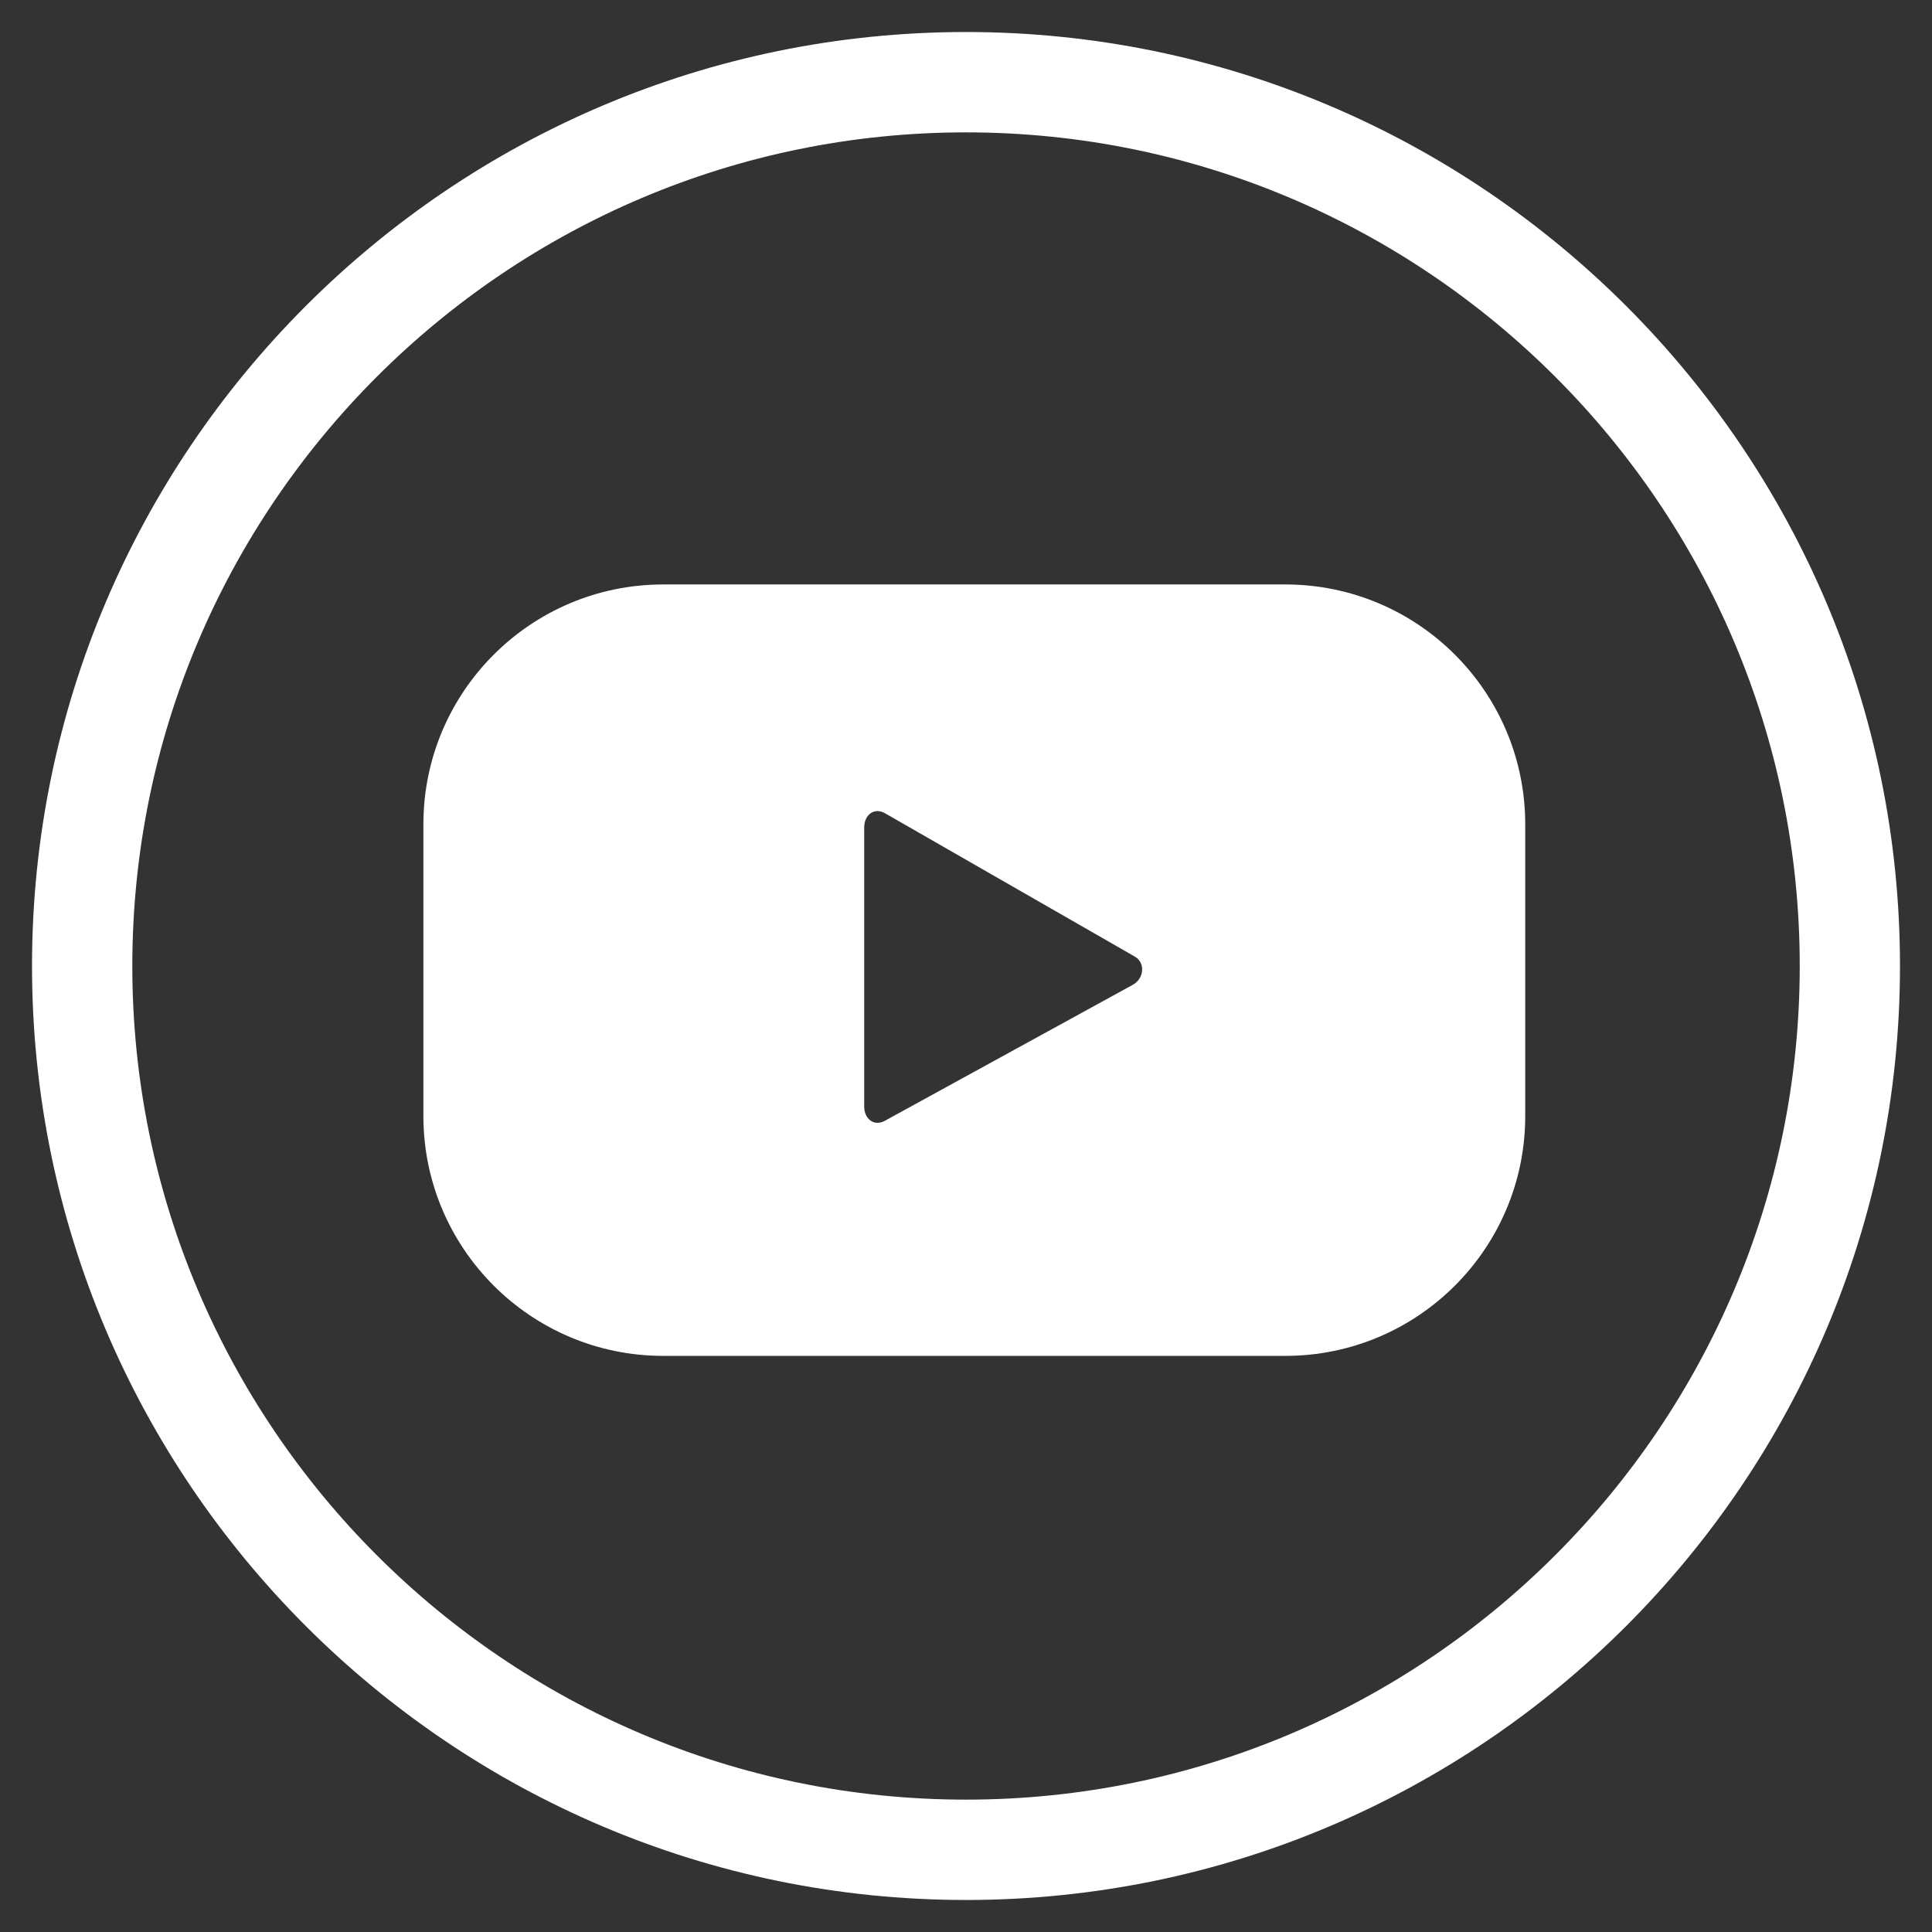
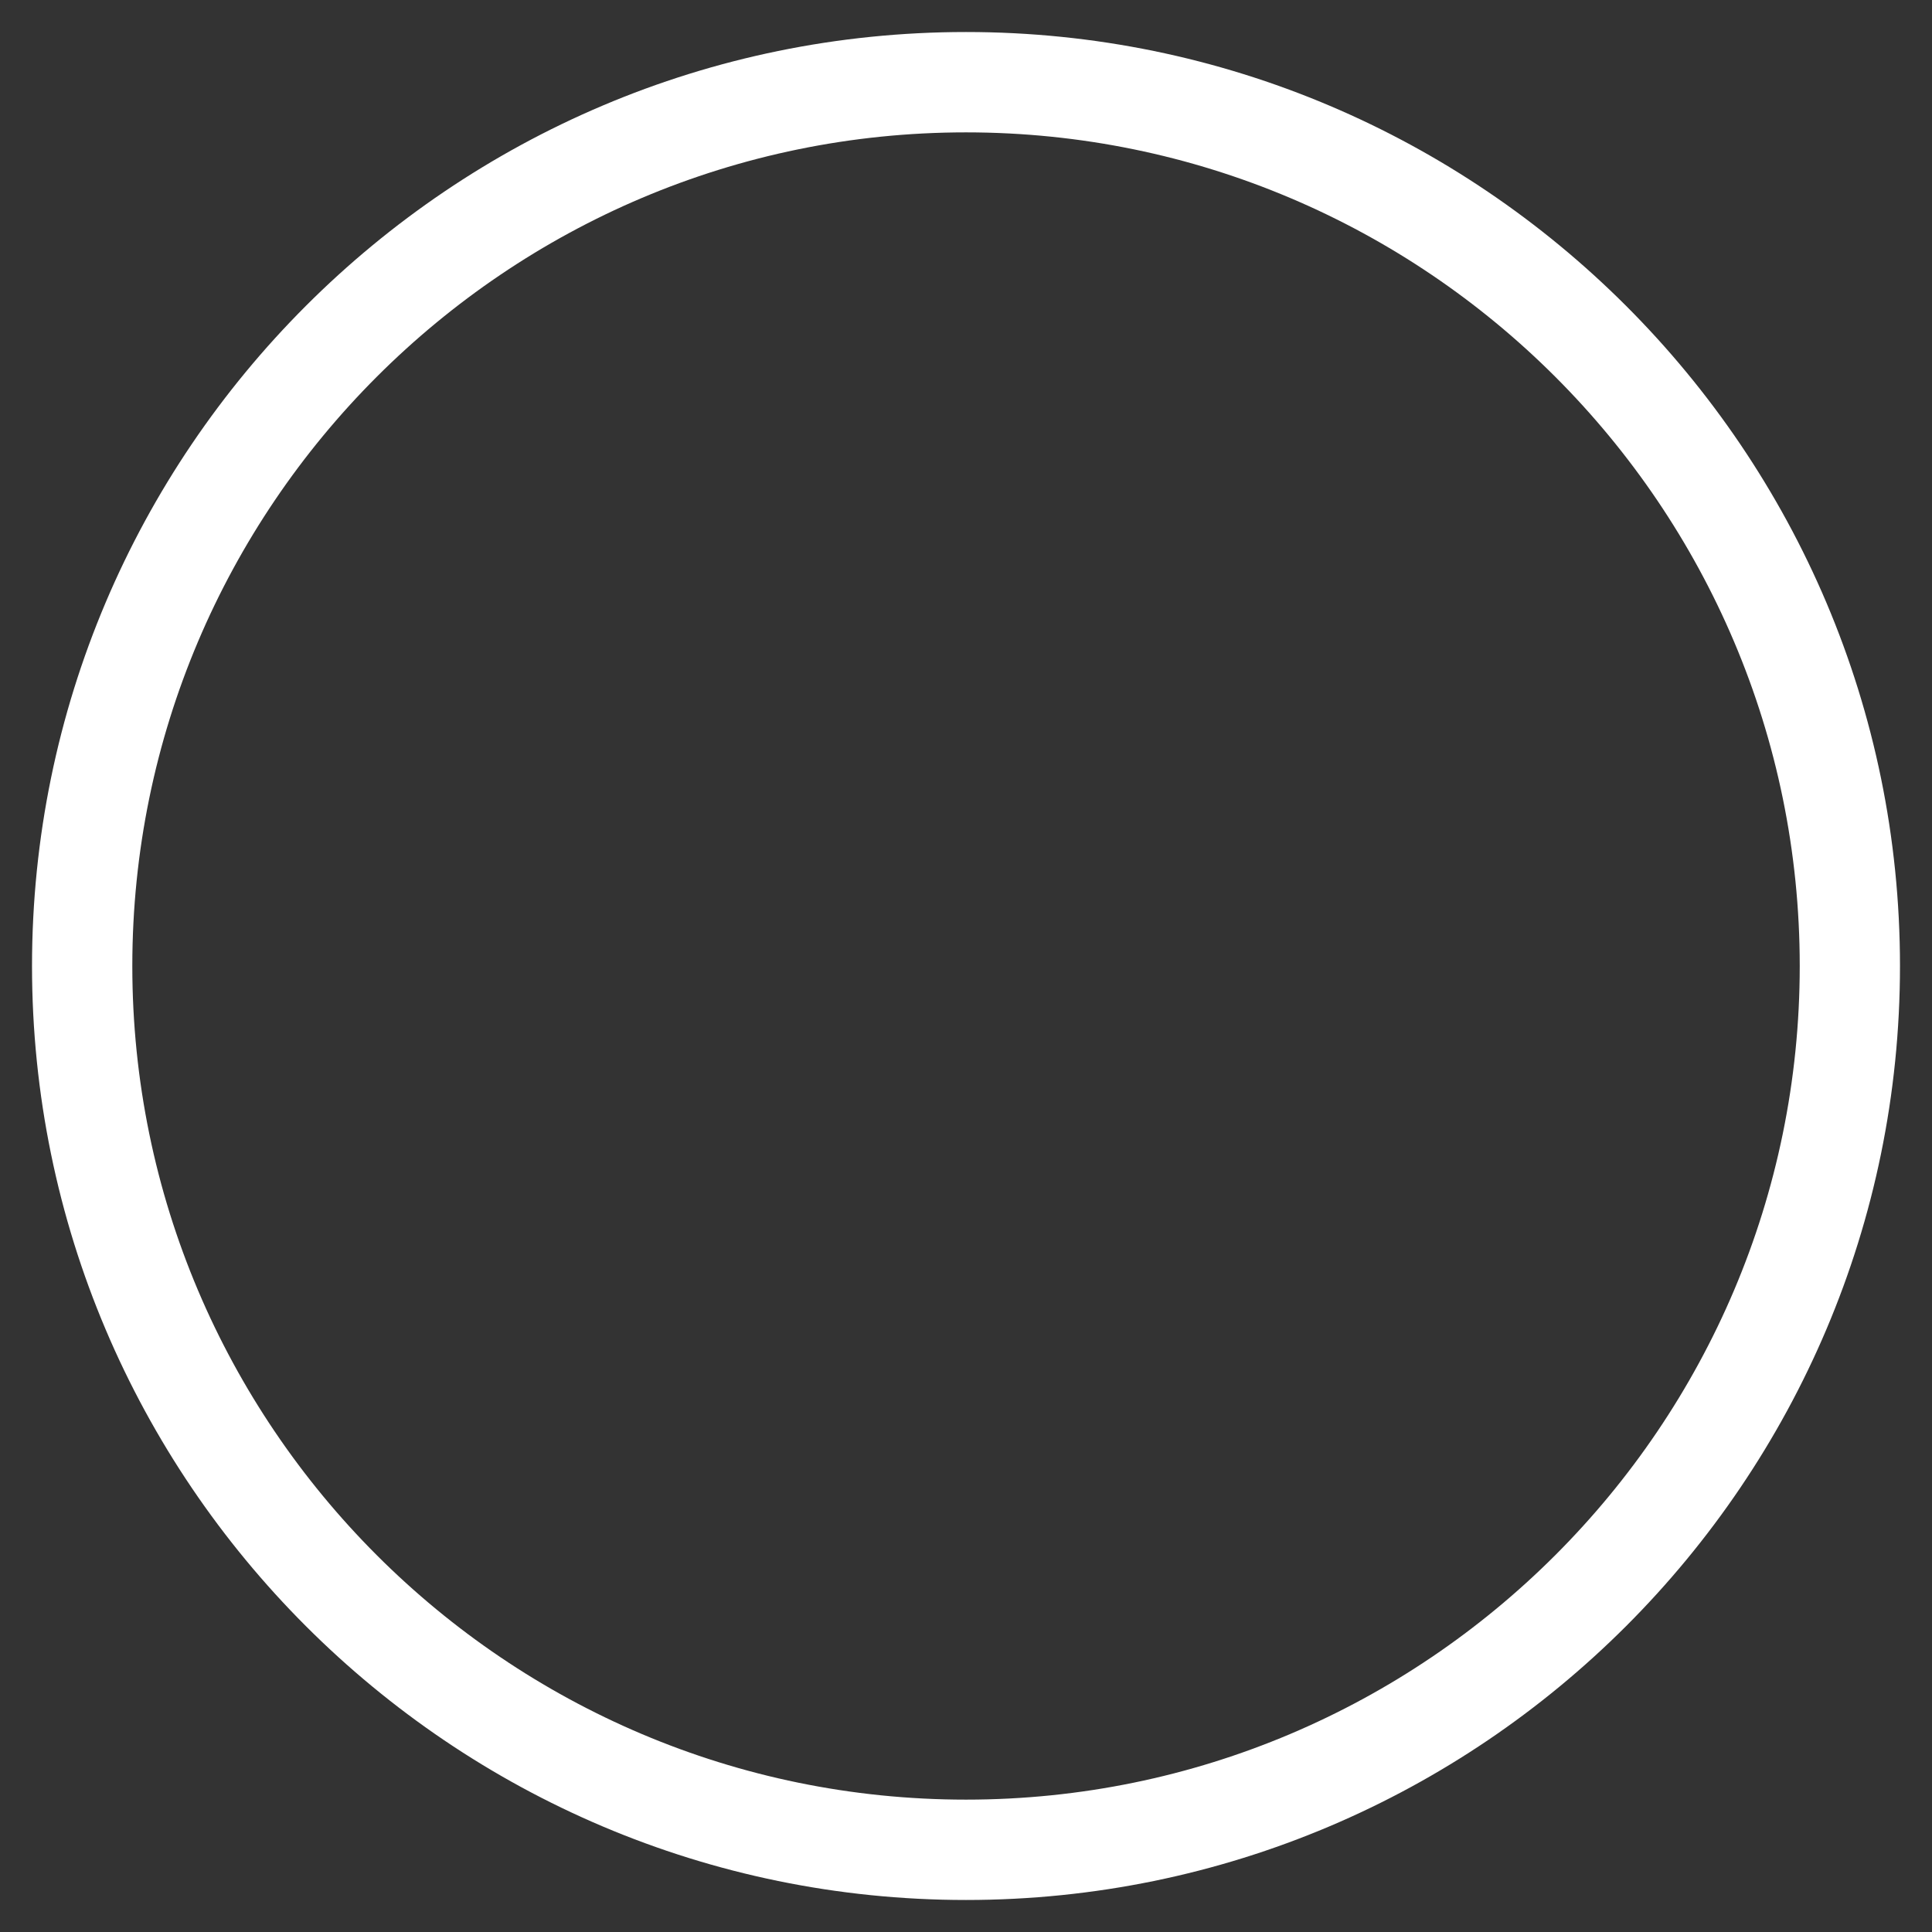
<svg xmlns="http://www.w3.org/2000/svg" version="1.1" id="Capa_1" x="0px" y="0px" width="35px" height="35px" viewBox="0 0 35 35" enable-background="new 0 0 35 35" xml:space="preserve">
  <rect x="0" y="0" width="35" height="35" fill="#333333" stroke="none" />
  <g>
    <g>
      <path fill="#FFFFFF" d="M17.5,34.42c-9.33,0-16.92-7.59-16.92-16.92c0-9.33,7.59-16.92,16.92-16.92    c9.329,0,16.92,7.59,16.92,16.92C34.42,26.83,26.829,34.42,17.5,34.42z M17.5,2.398C9.173,2.398,2.397,9.171,2.397,17.5    c0,8.327,6.775,15.102,15.103,15.102c8.328,0,15.104-6.775,15.104-15.102C32.604,9.171,25.828,2.398,17.5,2.398z" />
    </g>
    <g>
      <g>
-         <path fill="#FFFFFF" d="M27.631,14.934c0-2.4-1.945-4.346-4.346-4.346h-11.27c-2.398,0-4.345,1.945-4.345,4.346v5.283     c0,2.398,1.946,4.346,4.345,4.346h11.27c2.4,0,4.346-1.947,4.346-4.346V14.934z M20.521,17.841l-4.494,2.465     c-0.195,0.105-0.371-0.037-0.371-0.258v-5.061c0-0.224,0.181-0.366,0.377-0.254l4.524,2.596     C20.757,17.443,20.724,17.732,20.521,17.841z" />
-       </g>
+         </g>
    </g>
  </g>
</svg>